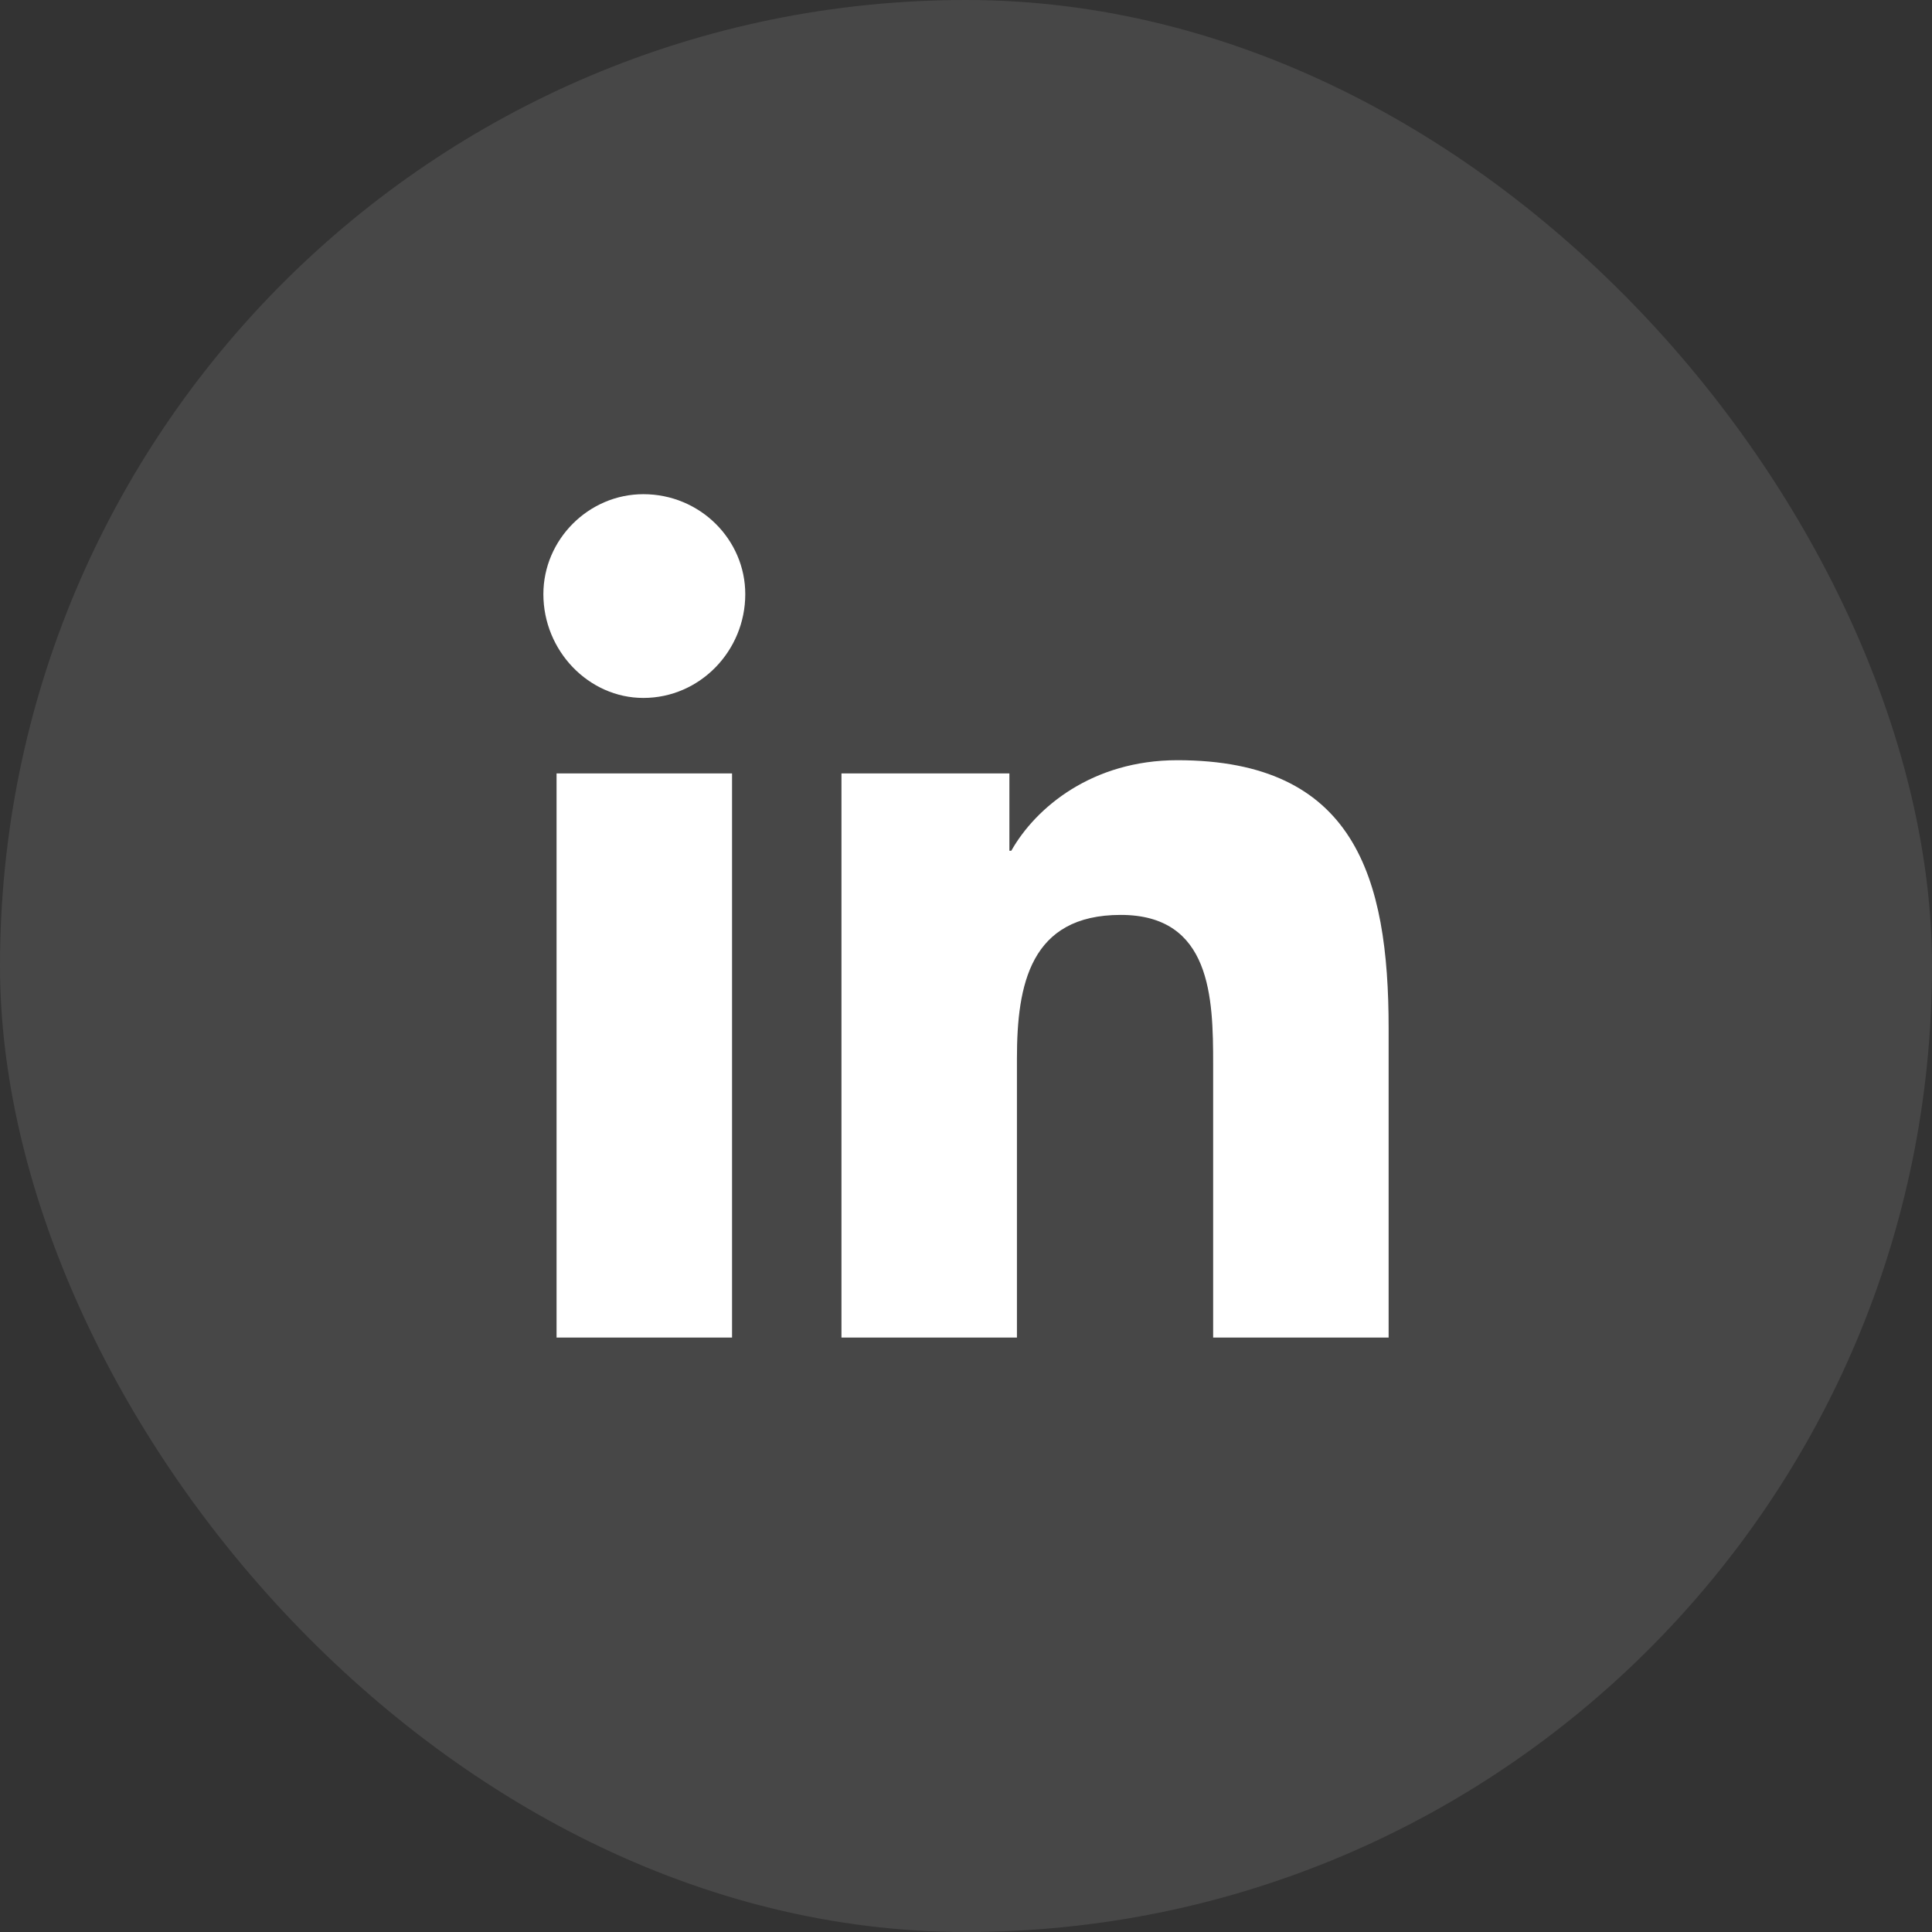
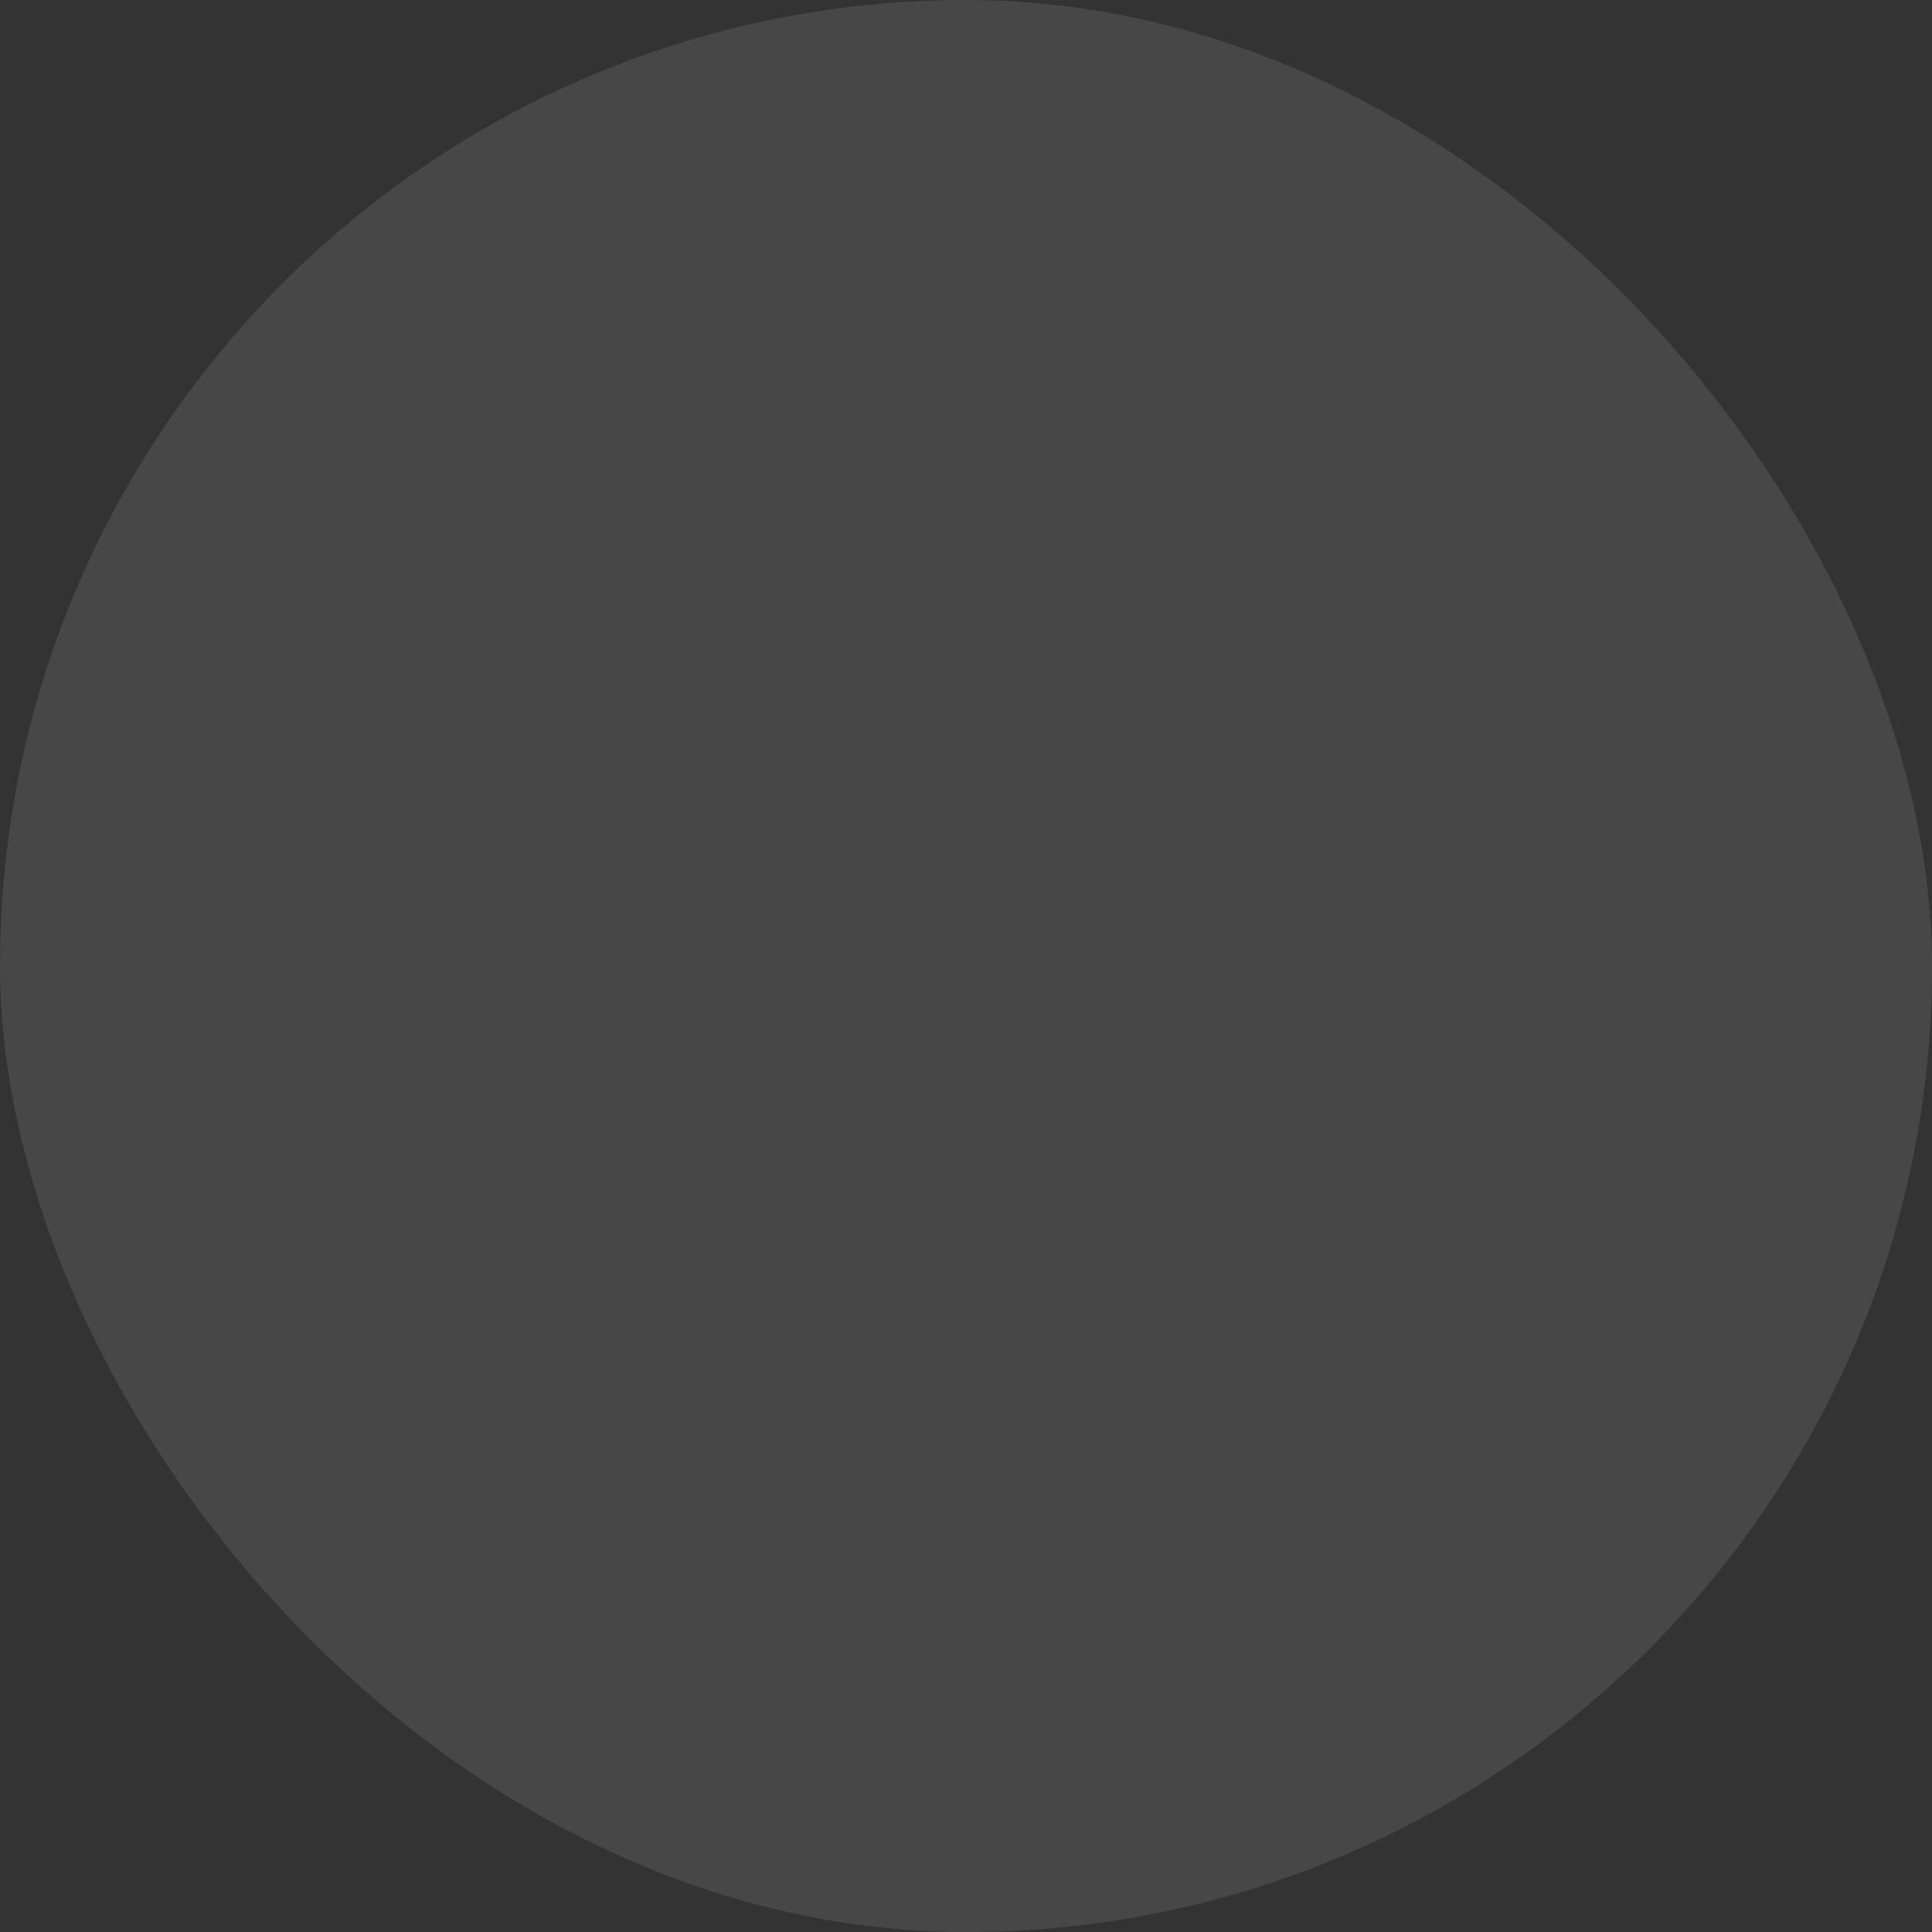
<svg xmlns="http://www.w3.org/2000/svg" width="52" height="52" viewBox="0 0 52 52" fill="none">
  <rect x="0" y="0" width="52" height="52" fill="#333333" stroke="none" />
  <rect width="52" height="52" rx="26" fill="white" fill-opacity="0.1" />
-   <path d="M19.703 36H14.98V20.816H19.703V36ZM17.316 18.785C15.844 18.785 14.625 17.516 14.625 15.992C14.625 14.52 15.844 13.301 17.316 13.301C18.84 13.301 20.059 14.52 20.059 15.992C20.059 17.516 18.84 18.785 17.316 18.785ZM37.324 36H32.652V28.637C32.652 26.859 32.602 24.625 30.164 24.625C27.727 24.625 27.371 26.504 27.371 28.484V36H22.648V20.816H27.168V22.898H27.219C27.879 21.73 29.402 20.461 31.688 20.461C36.461 20.461 37.375 23.609 37.375 27.672V36H37.324Z" fill="white" />
</svg>